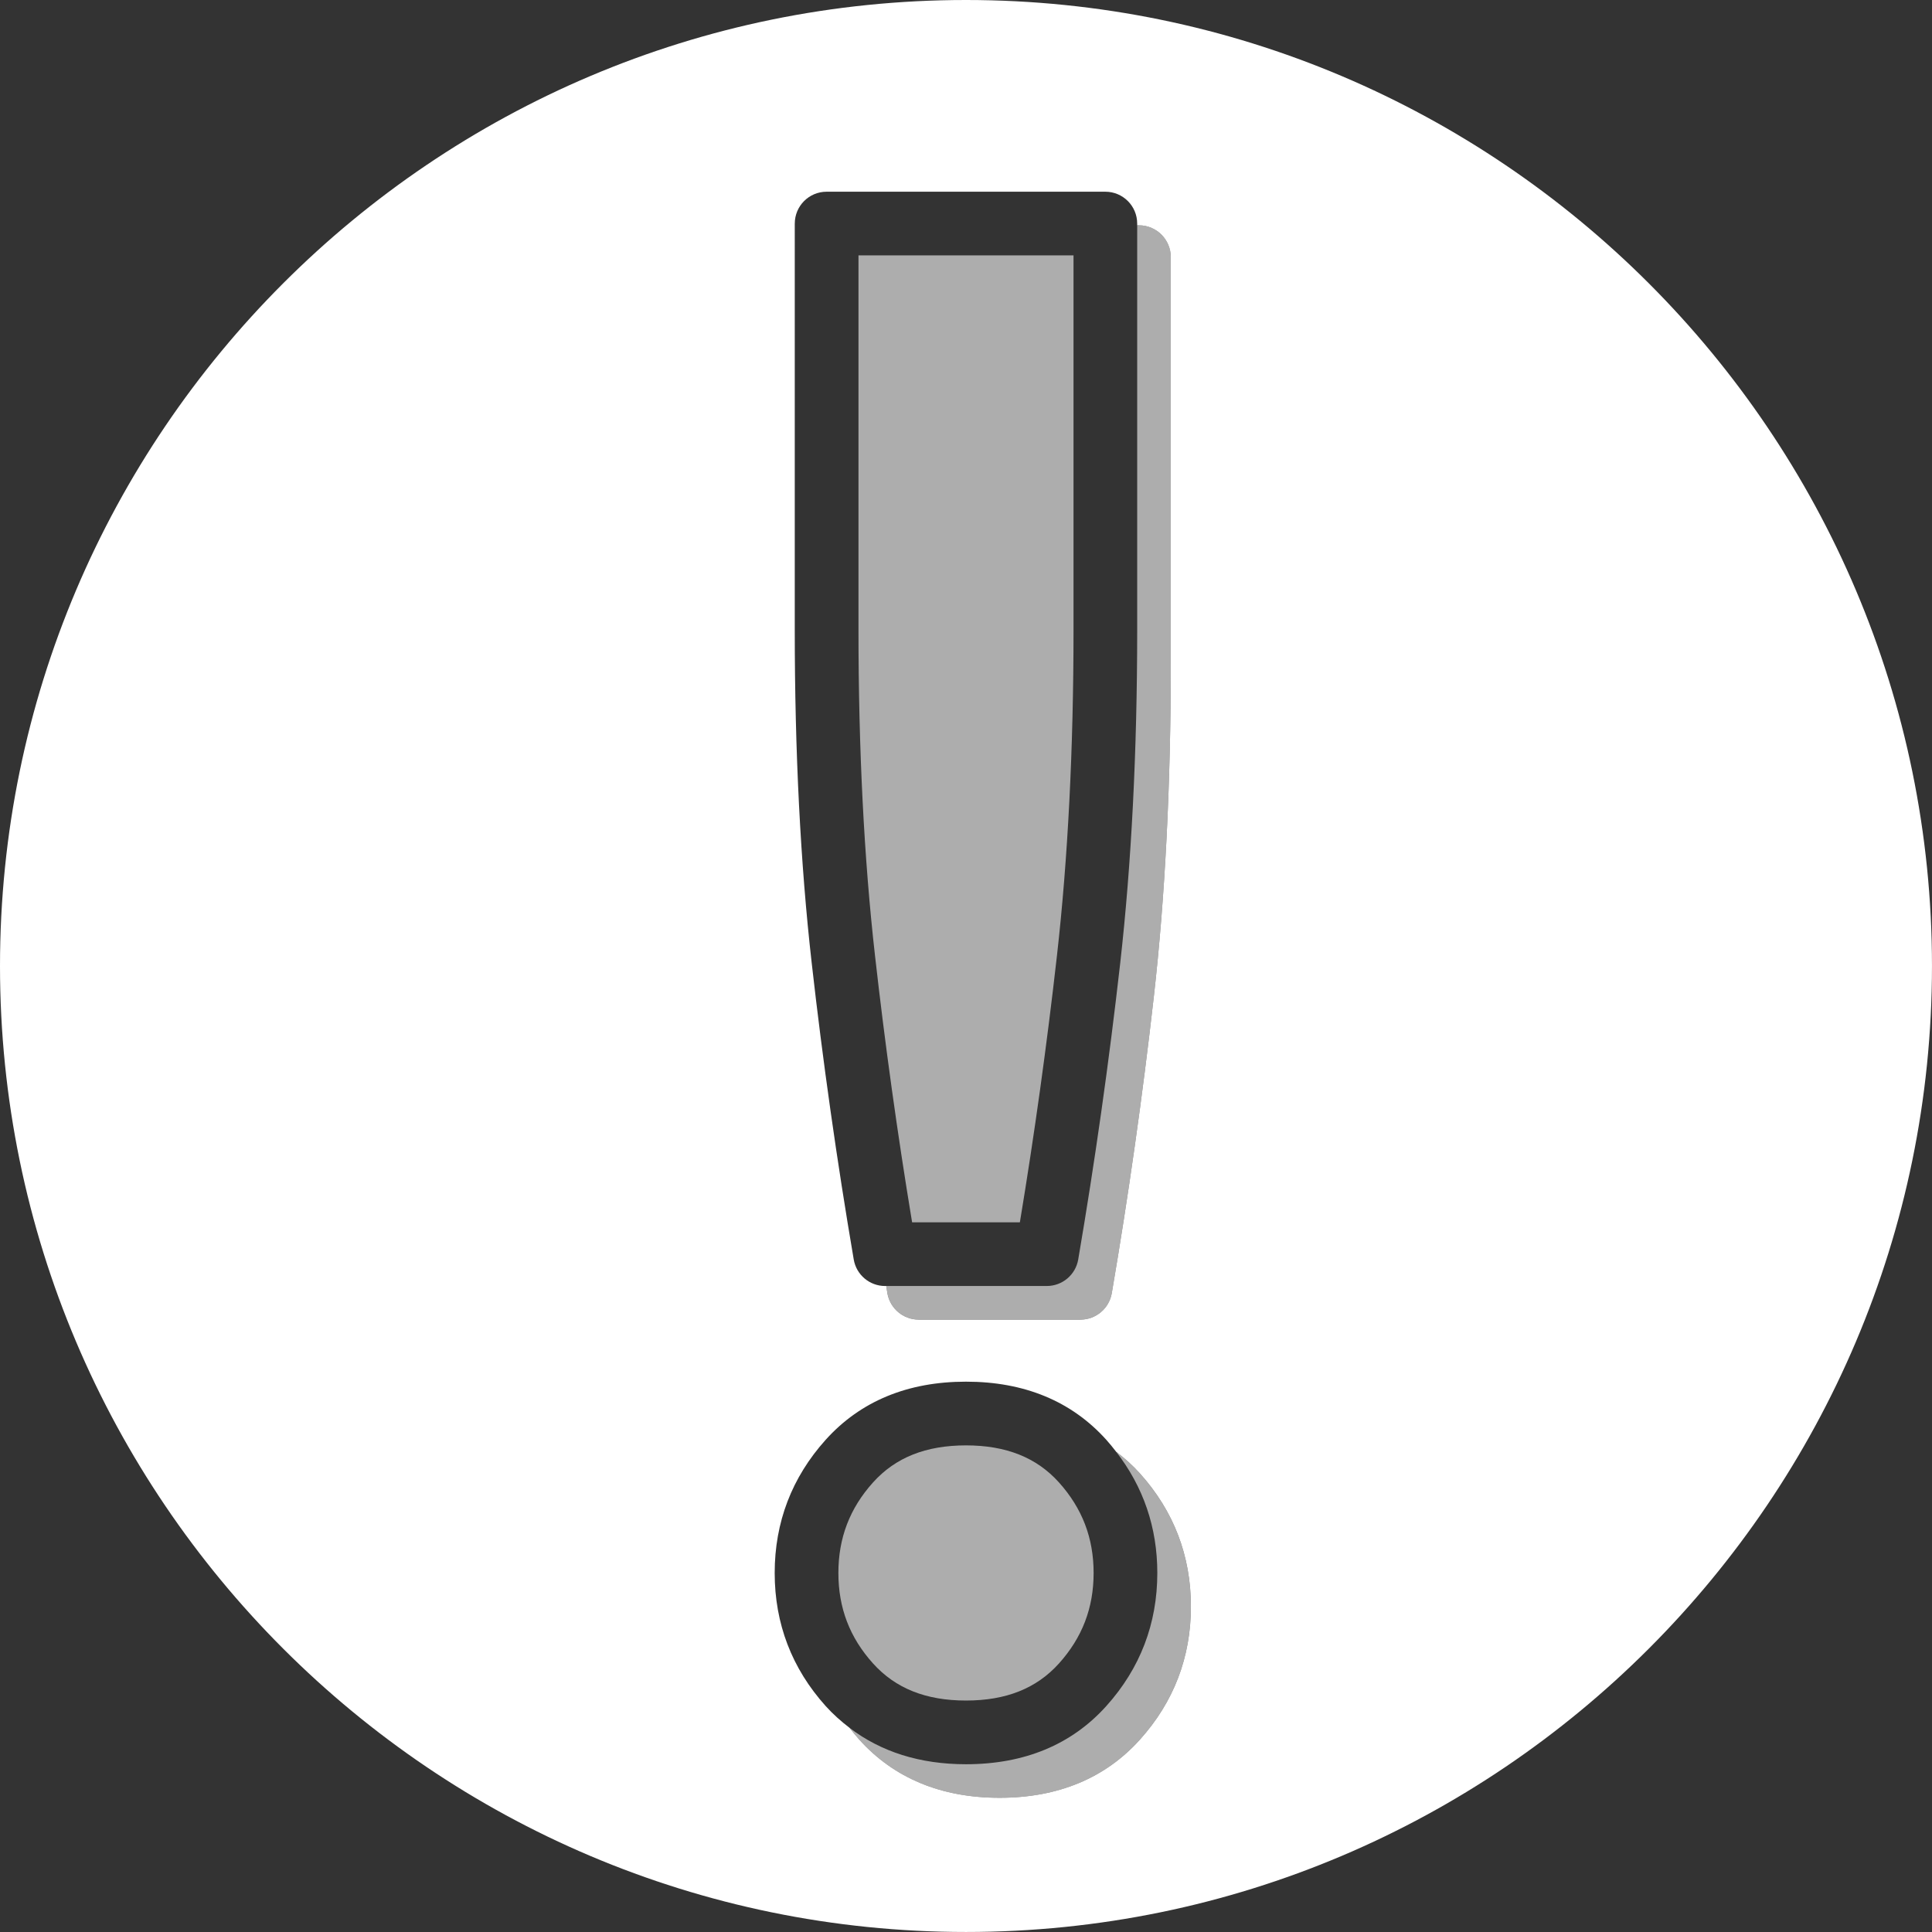
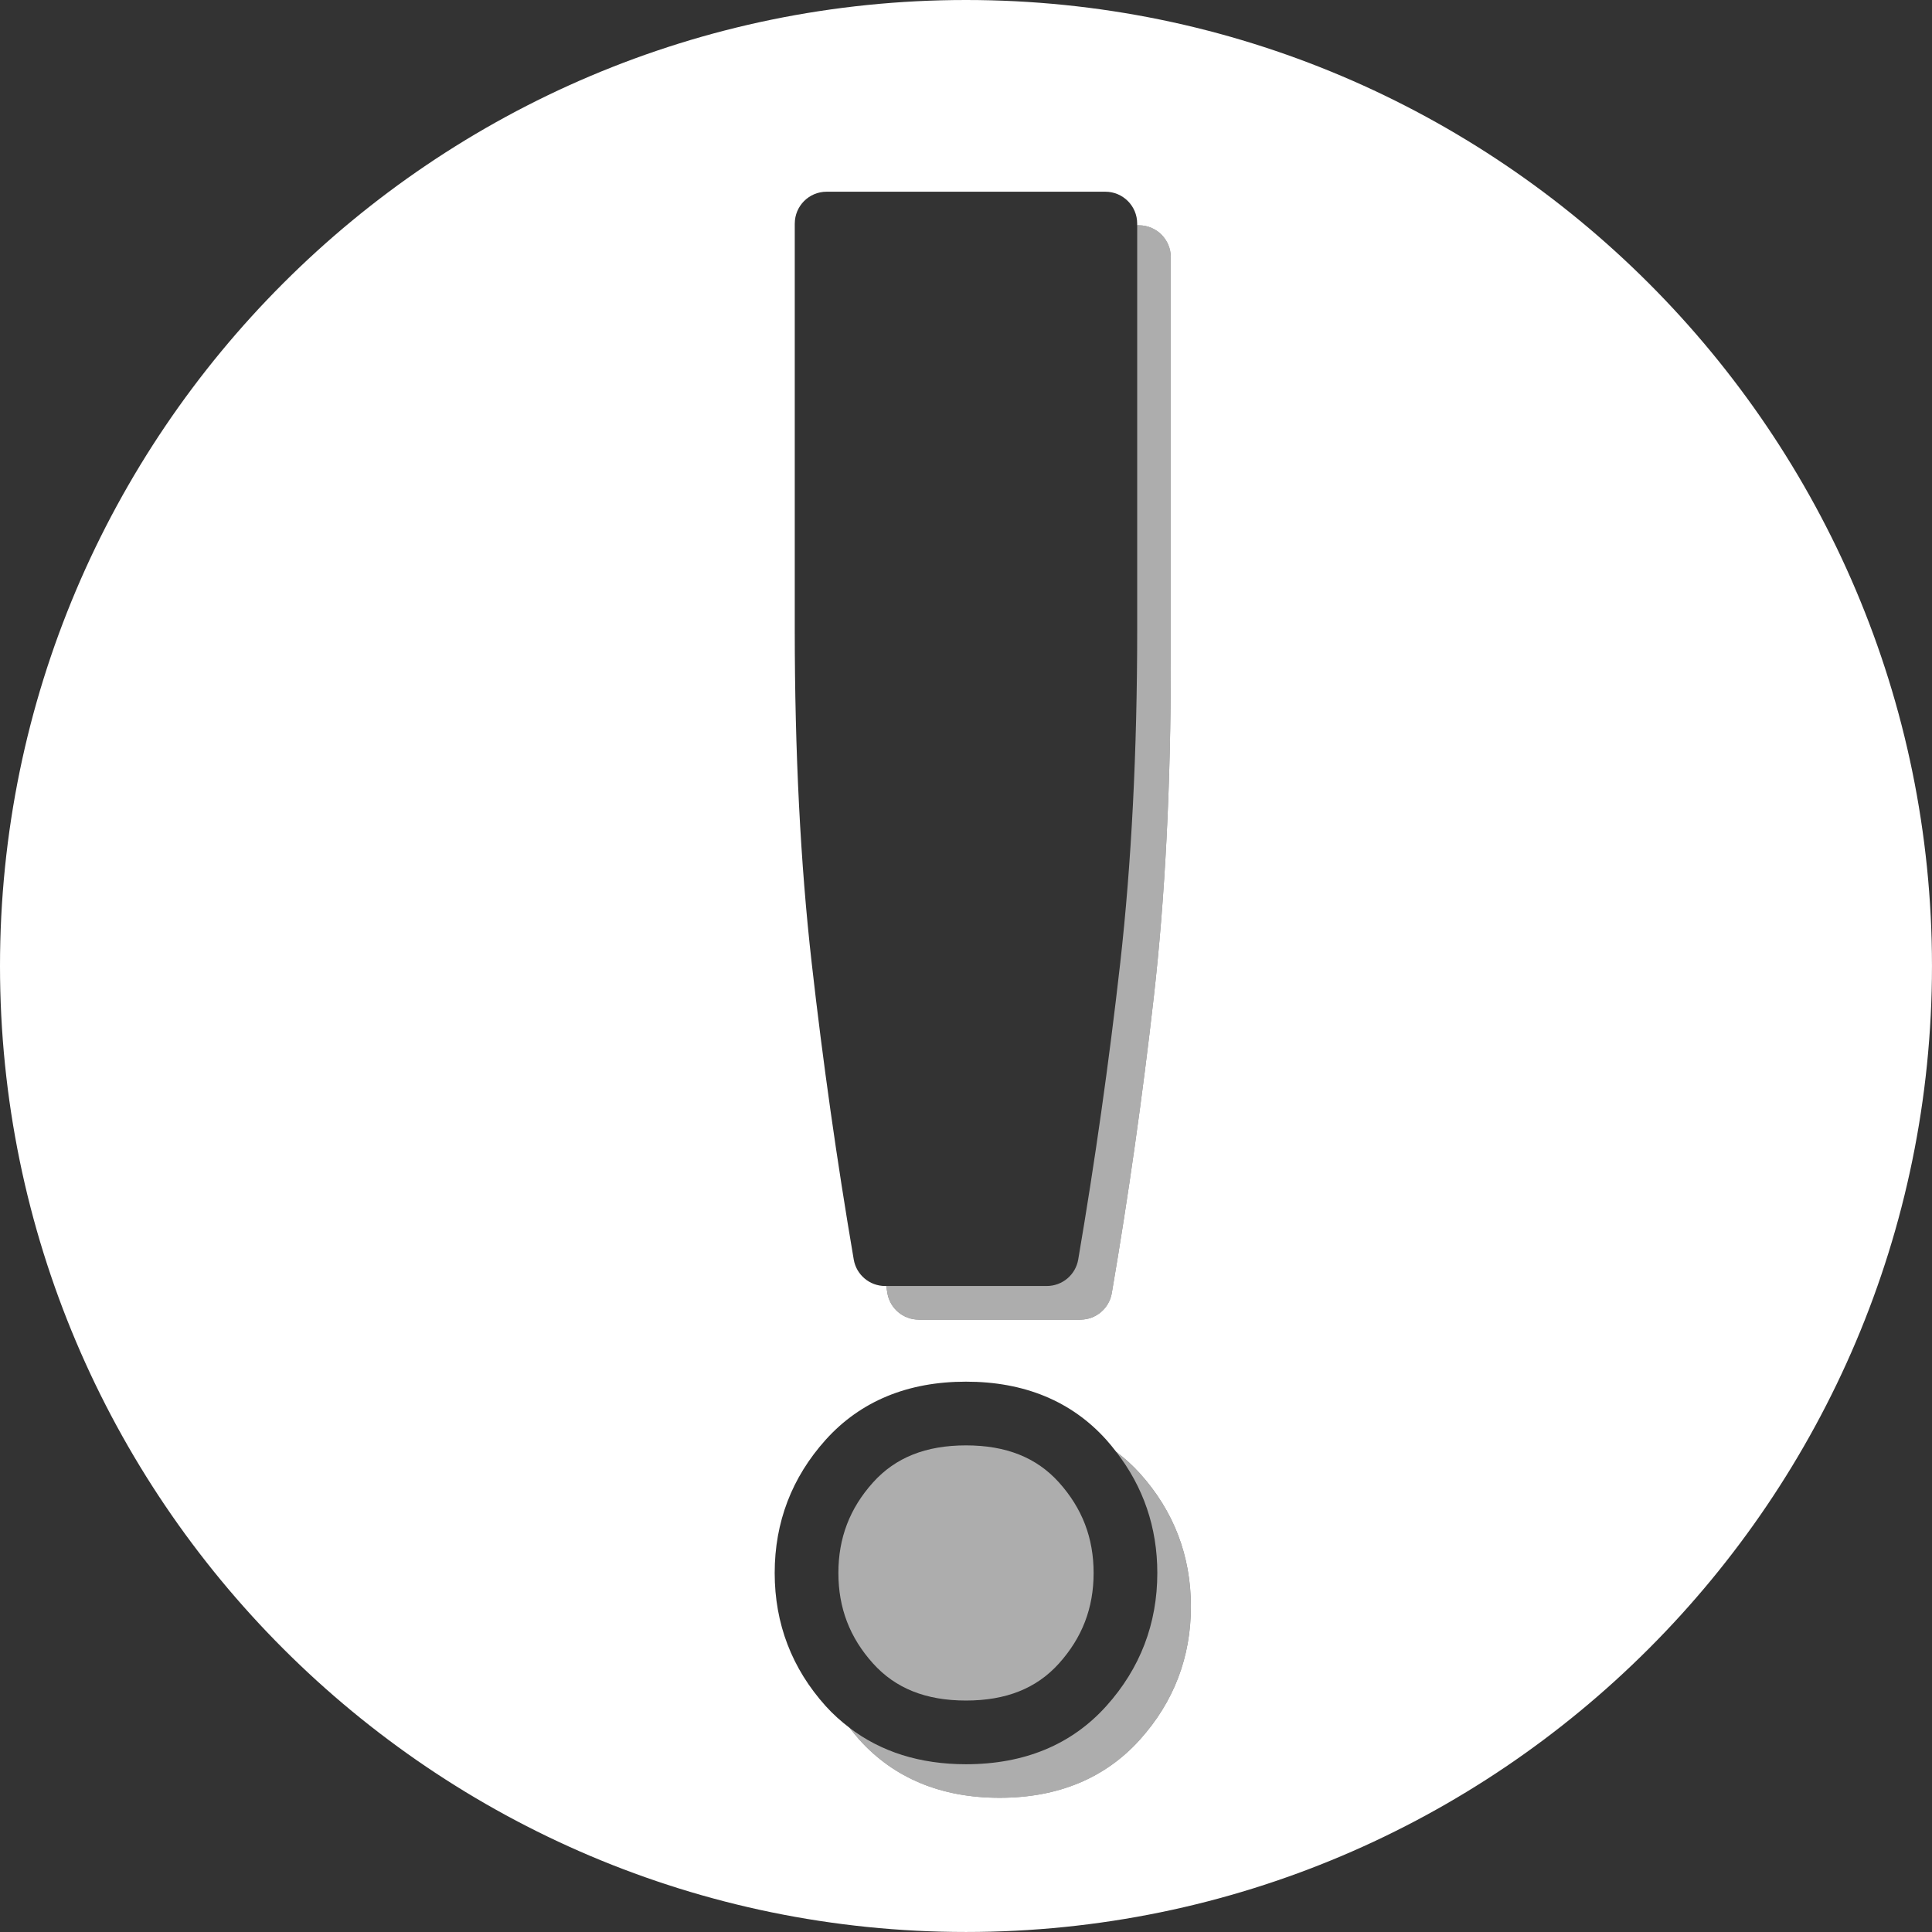
<svg xmlns="http://www.w3.org/2000/svg" version="1.1" id="Vrstva_1" x="0px" y="0px" width="99.213px" height="99.213px" viewBox="0.394 0.394 99.213 99.213" enable-background="new 0.394 0.394 99.213 99.213" xml:space="preserve">
  <rect x="0.394" y="0.394" width="99.213" height="99.213" fill="#333333" stroke="none" />
  <g>
    <path fill="#FFFFFF" d="M50,0.394C22.647,0.394,0.394,22.646,0.394,50S22.647,99.606,50,99.606   c27.354,0,49.606-22.254,49.606-49.607S77.354,0.394,50,0.394z M41.208,11.874c0-0.903,0.732-1.635,1.635-1.635h14.313   c0.902,0,1.635,0.732,1.635,1.635v0.09h0.09c0.904,0,1.636,0.732,1.636,1.636v20.859c0,6.24-0.292,11.996-0.87,17.105   c-0.578,5.11-1.305,10.237-2.16,15.237c-0.135,0.786-0.814,1.359-1.612,1.359h-8.3c-0.797,0-1.478-0.574-1.612-1.359   c-0.021-0.121-0.037-0.246-0.058-0.367h-0.057c-0.797,0-1.478-0.575-1.612-1.359c-0.863-5.057-1.59-10.183-2.16-15.237   c-0.577-5.083-0.869-10.839-0.869-17.105V11.874z M58.929,89.73c-1.782,1.98-4.206,2.985-7.202,2.985s-5.42-1.004-7.205-2.985   c-0.178-0.198-0.341-0.402-0.502-0.608c-0.434-0.332-0.846-0.696-1.224-1.116c-1.738-1.932-2.62-4.232-2.62-6.837   s0.881-4.905,2.619-6.839c1.784-1.98,4.208-2.984,7.205-2.984c2.999,0,5.423,1.004,7.204,2.984c0.18,0.2,0.345,0.405,0.506,0.614   c0.432,0.33,0.843,0.694,1.219,1.112c1.739,1.931,2.621,4.231,2.621,6.837C61.55,85.498,60.668,87.799,58.929,89.73z" />
    <g opacity="0.6">
      <path fill="#FFFFFF" d="M58.929,76.057c-0.376-0.418-0.787-0.782-1.219-1.112c1.399,1.801,2.115,3.89,2.115,6.225    c0,2.604-0.883,4.905-2.622,6.837c-1.781,1.98-4.205,2.985-7.203,2.985c-2.362,0-4.362-0.635-5.98-1.869    c0.161,0.206,0.324,0.41,0.502,0.608c1.785,1.981,4.208,2.985,7.205,2.985s5.42-1.005,7.202-2.985    c1.739-1.932,2.621-4.232,2.621-6.837C61.55,80.288,60.668,77.987,58.929,76.057z" />
      <path fill="#FFFFFF" d="M50,87.721c2.06,0,3.62-0.623,4.772-1.902c1.198-1.332,1.782-2.853,1.782-4.649s-0.584-3.318-1.782-4.652    c-1.151-1.278-2.711-1.9-4.772-1.9c-2.059,0-3.621,0.622-4.773,1.902c-1.197,1.331-1.78,2.853-1.78,4.65    c0,1.797,0.583,3.318,1.78,4.647C46.381,87.098,47.942,87.721,50,87.721z" />
    </g>
    <g opacity="0.6">
      <path fill="#FFFFFF" d="M58.882,11.963h-0.09v20.769c0,6.241-0.294,11.996-0.87,17.106c-0.577,5.109-1.305,10.235-2.159,15.236    c-0.135,0.785-0.816,1.359-1.612,1.359h-8.245c0.021,0.121,0.037,0.246,0.058,0.367c0.134,0.785,0.815,1.359,1.612,1.359h8.3    c0.798,0,1.478-0.573,1.612-1.359c0.855-5,1.582-10.127,2.16-15.237c0.578-5.109,0.87-10.865,0.87-17.105V13.599    C60.518,12.695,59.786,11.963,58.882,11.963z" />
-       <path fill="#FFFFFF" d="M52.767,63.163c0.747-4.507,1.386-9.106,1.904-13.693c0.564-4.987,0.851-10.619,0.851-16.738V13.509    H44.479v19.224c0,6.144,0.286,11.775,0.849,16.738c0.512,4.542,1.151,9.14,1.905,13.693H52.767z" />
    </g>
  </g>
</svg>